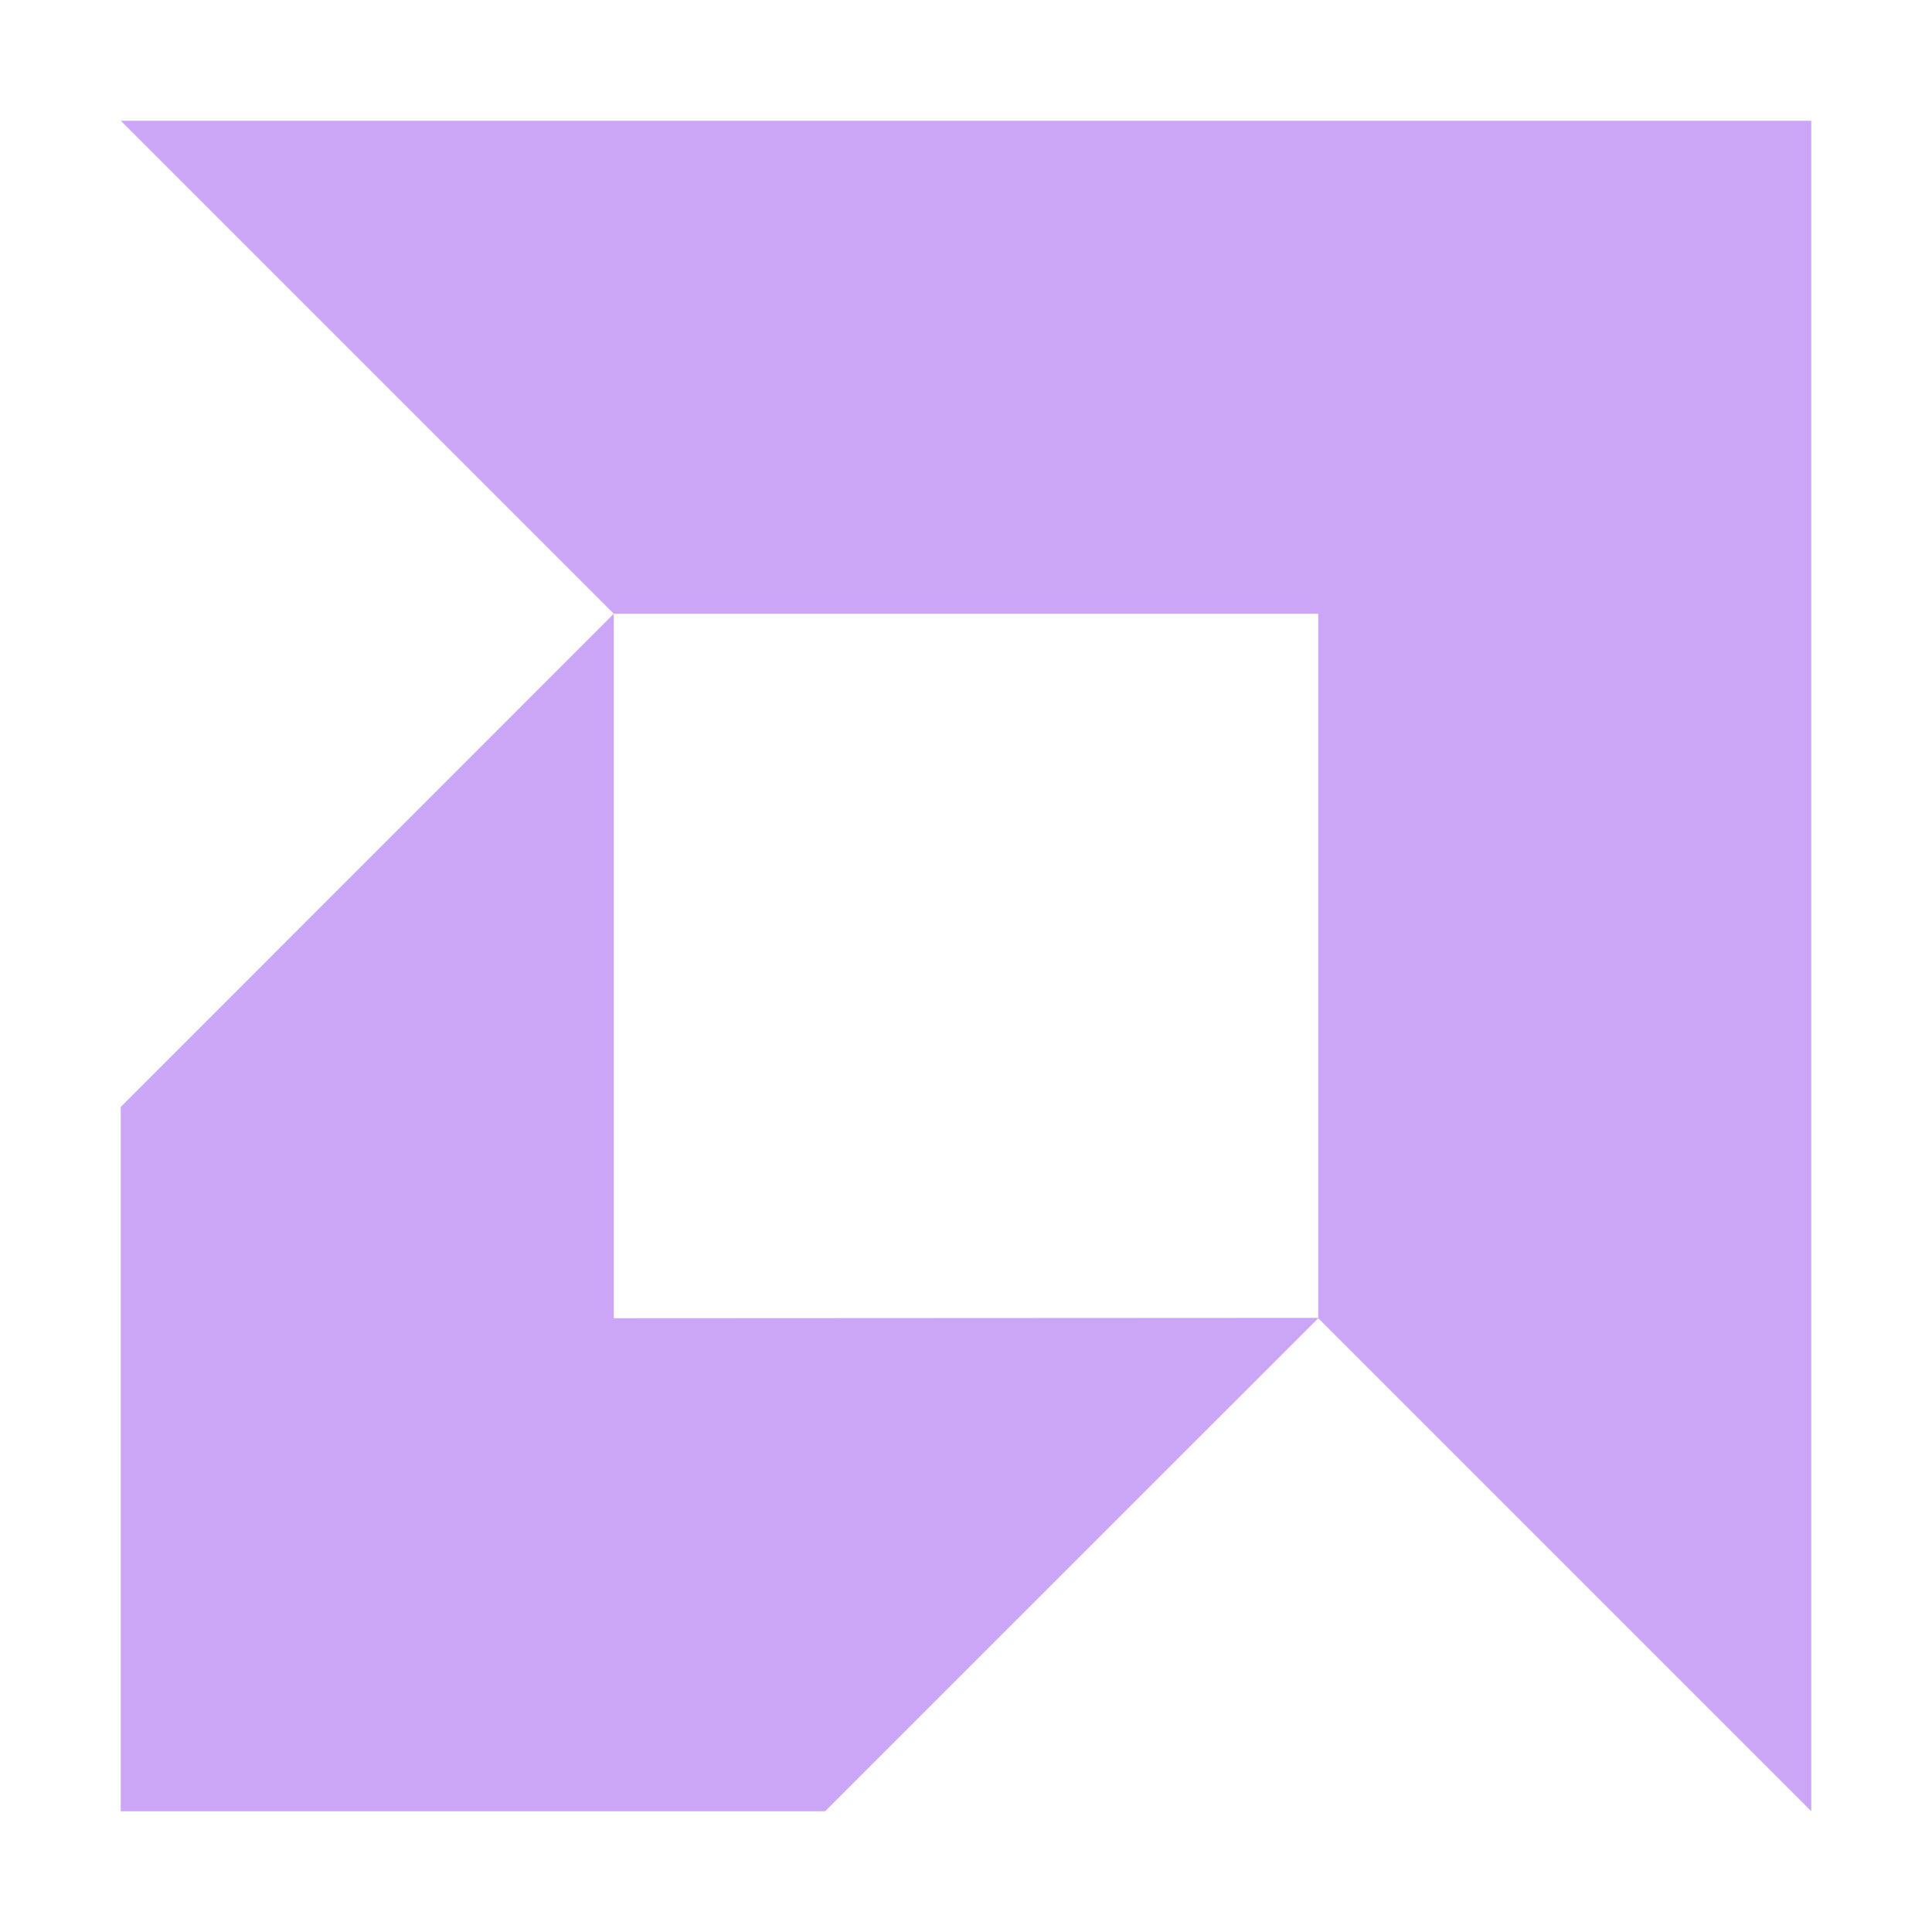
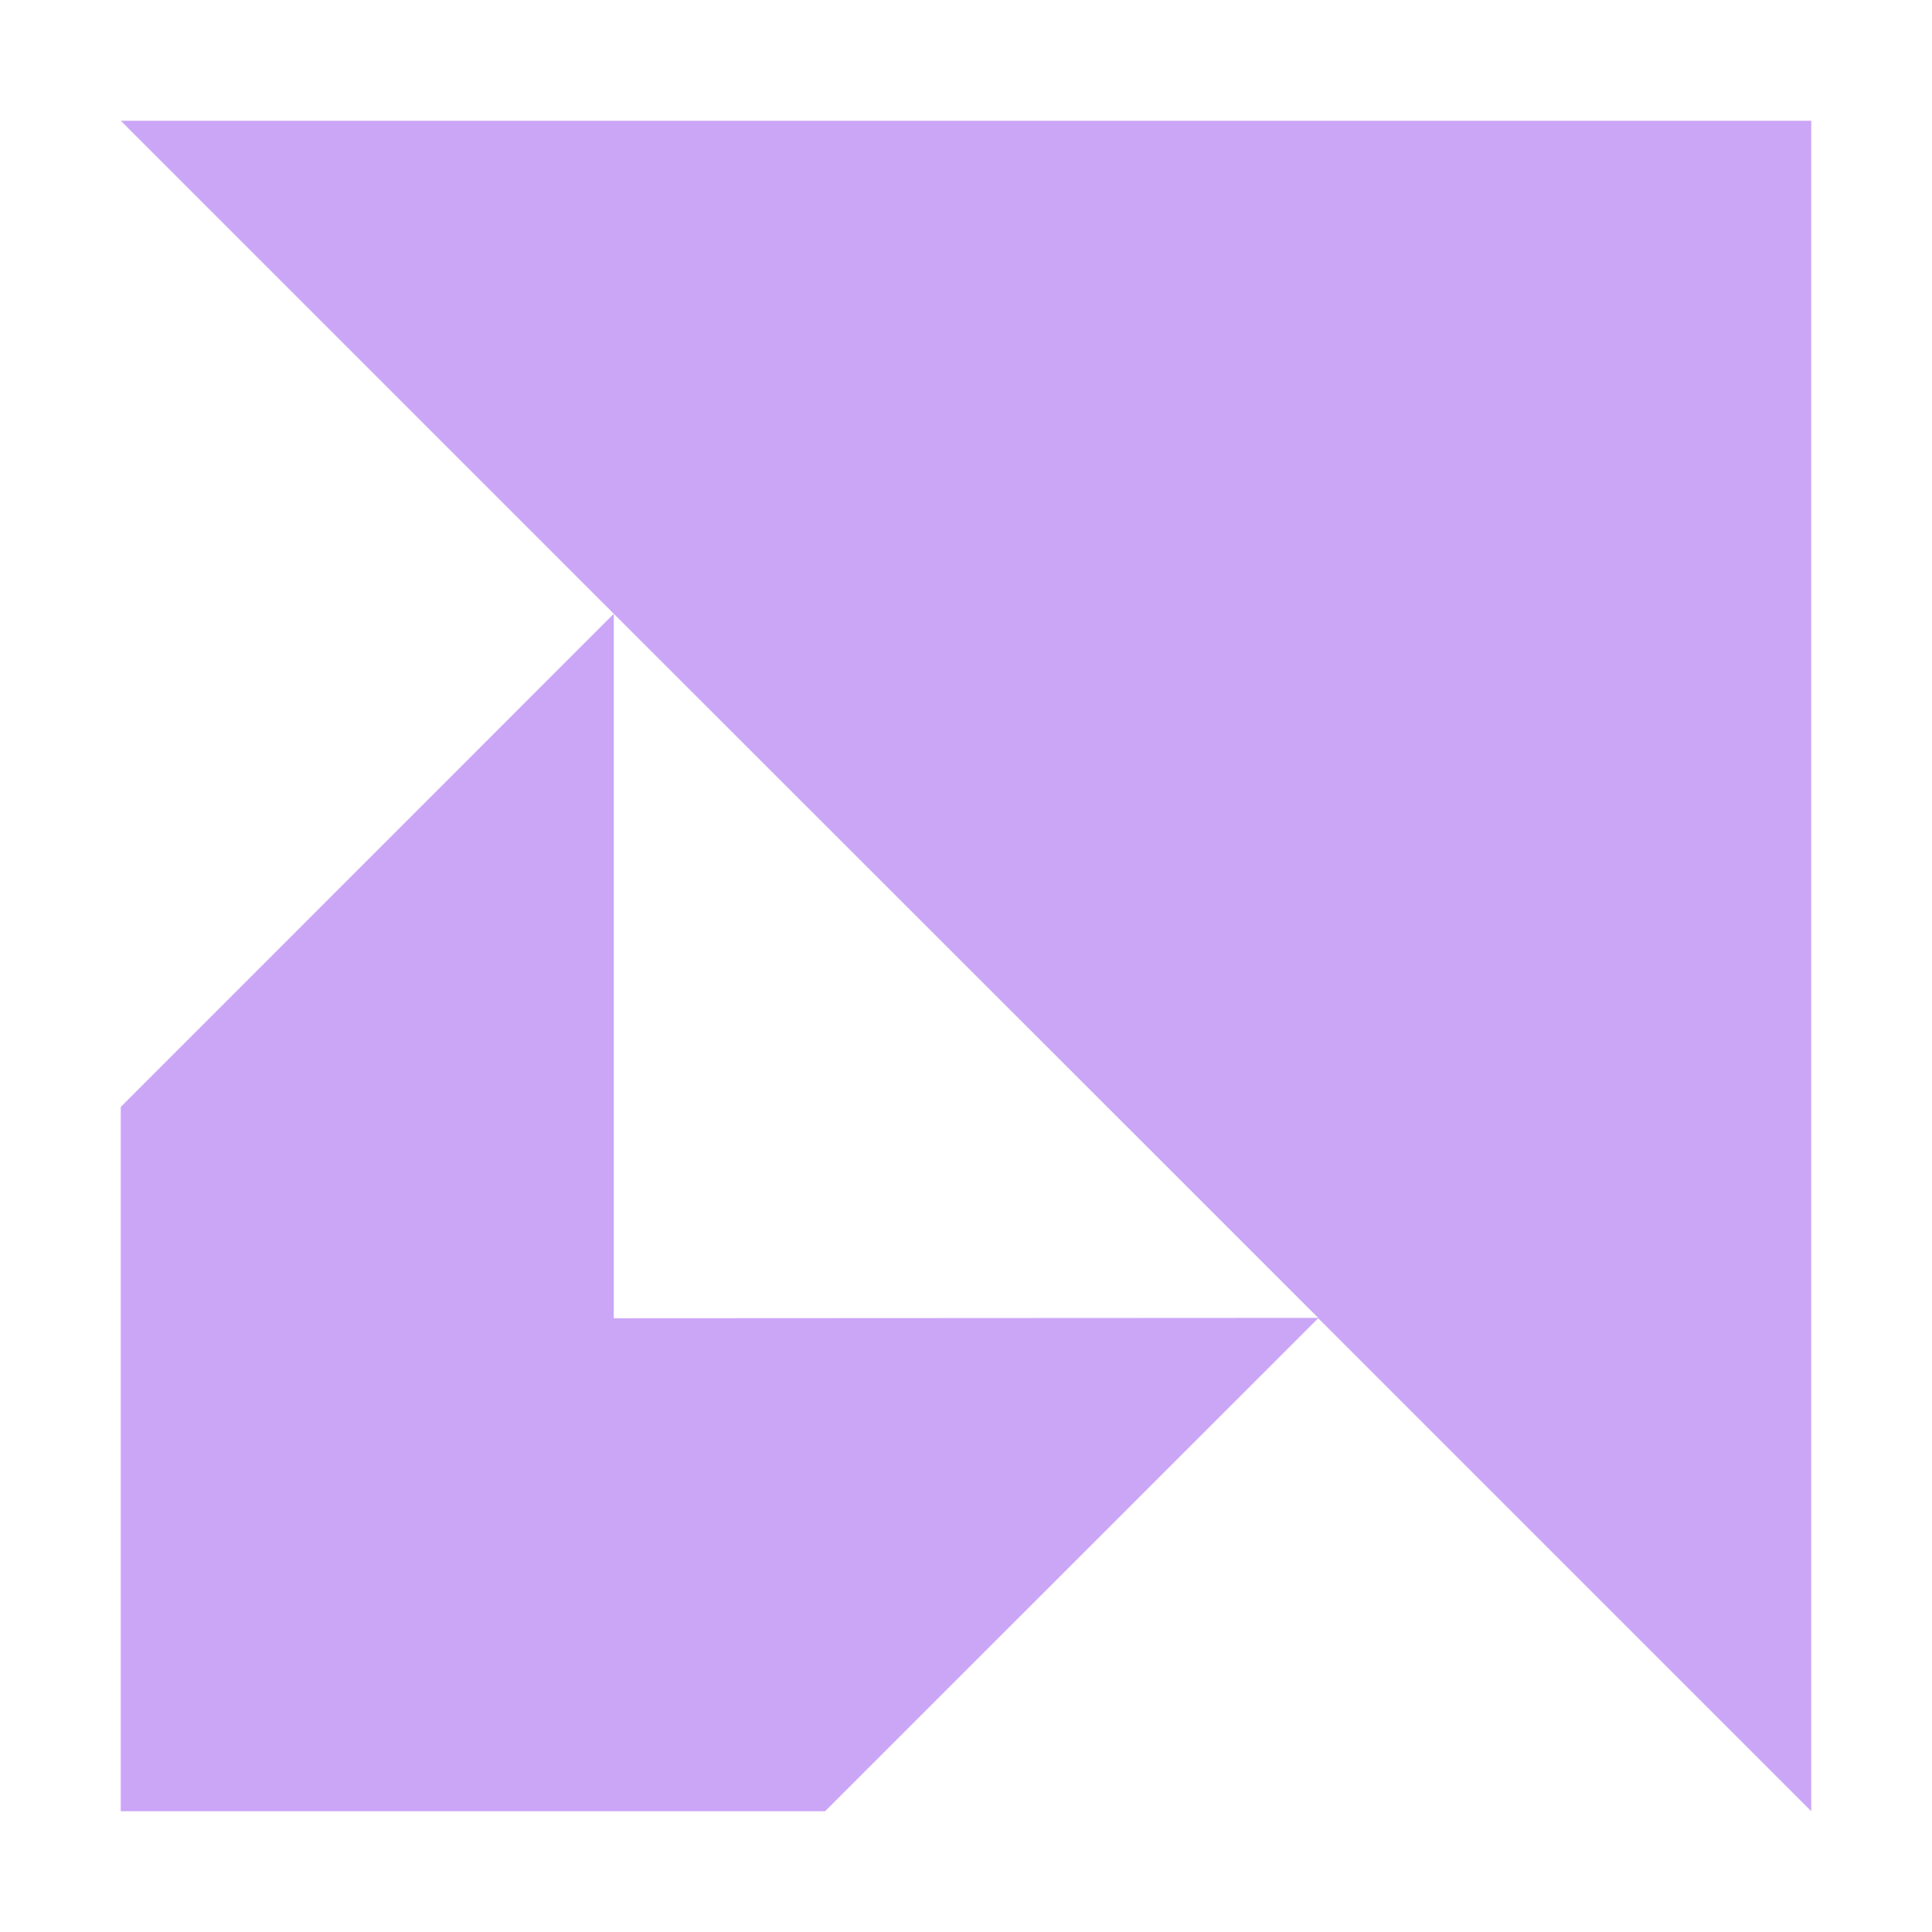
<svg xmlns="http://www.w3.org/2000/svg" style="isolation:isolate" width="16" height="16" viewBox="0 0 16 16">
  <defs>
    <clipPath id="_clipPath_gLom8vjzv3d9jCtlIOxrRdMQPCPwMgzw">
      <rect width="16" height="16" />
    </clipPath>
  </defs>
  <g clip-path="url(#_clipPath_gLom8vjzv3d9jCtlIOxrRdMQPCPwMgzw)">
-     <rect fill="#CBA6F7" width="4.625" height="3.594" x="16.34" y=".34" transform="matrix(1,0,0,1,0,0)" />
-     <path fill="#CBA6F7" d="M 1 1 L 5.083 5.083 L 1 9.167 L 1 15 L 6.833 15 L 10.917 10.917 L 15 15 L 15 1 M 5.083 5.083 L 10.917 5.083 L 10.917 10.914 L 5.083 10.917" />
+     <path fill="#CBA6F7" d="M 1 1 L 5.083 5.083 L 1 9.167 L 1 15 L 6.833 15 L 10.917 10.917 L 15 15 L 15 1 M 5.083 5.083 L 10.917 10.914 L 5.083 10.917" />
  </g>
</svg>